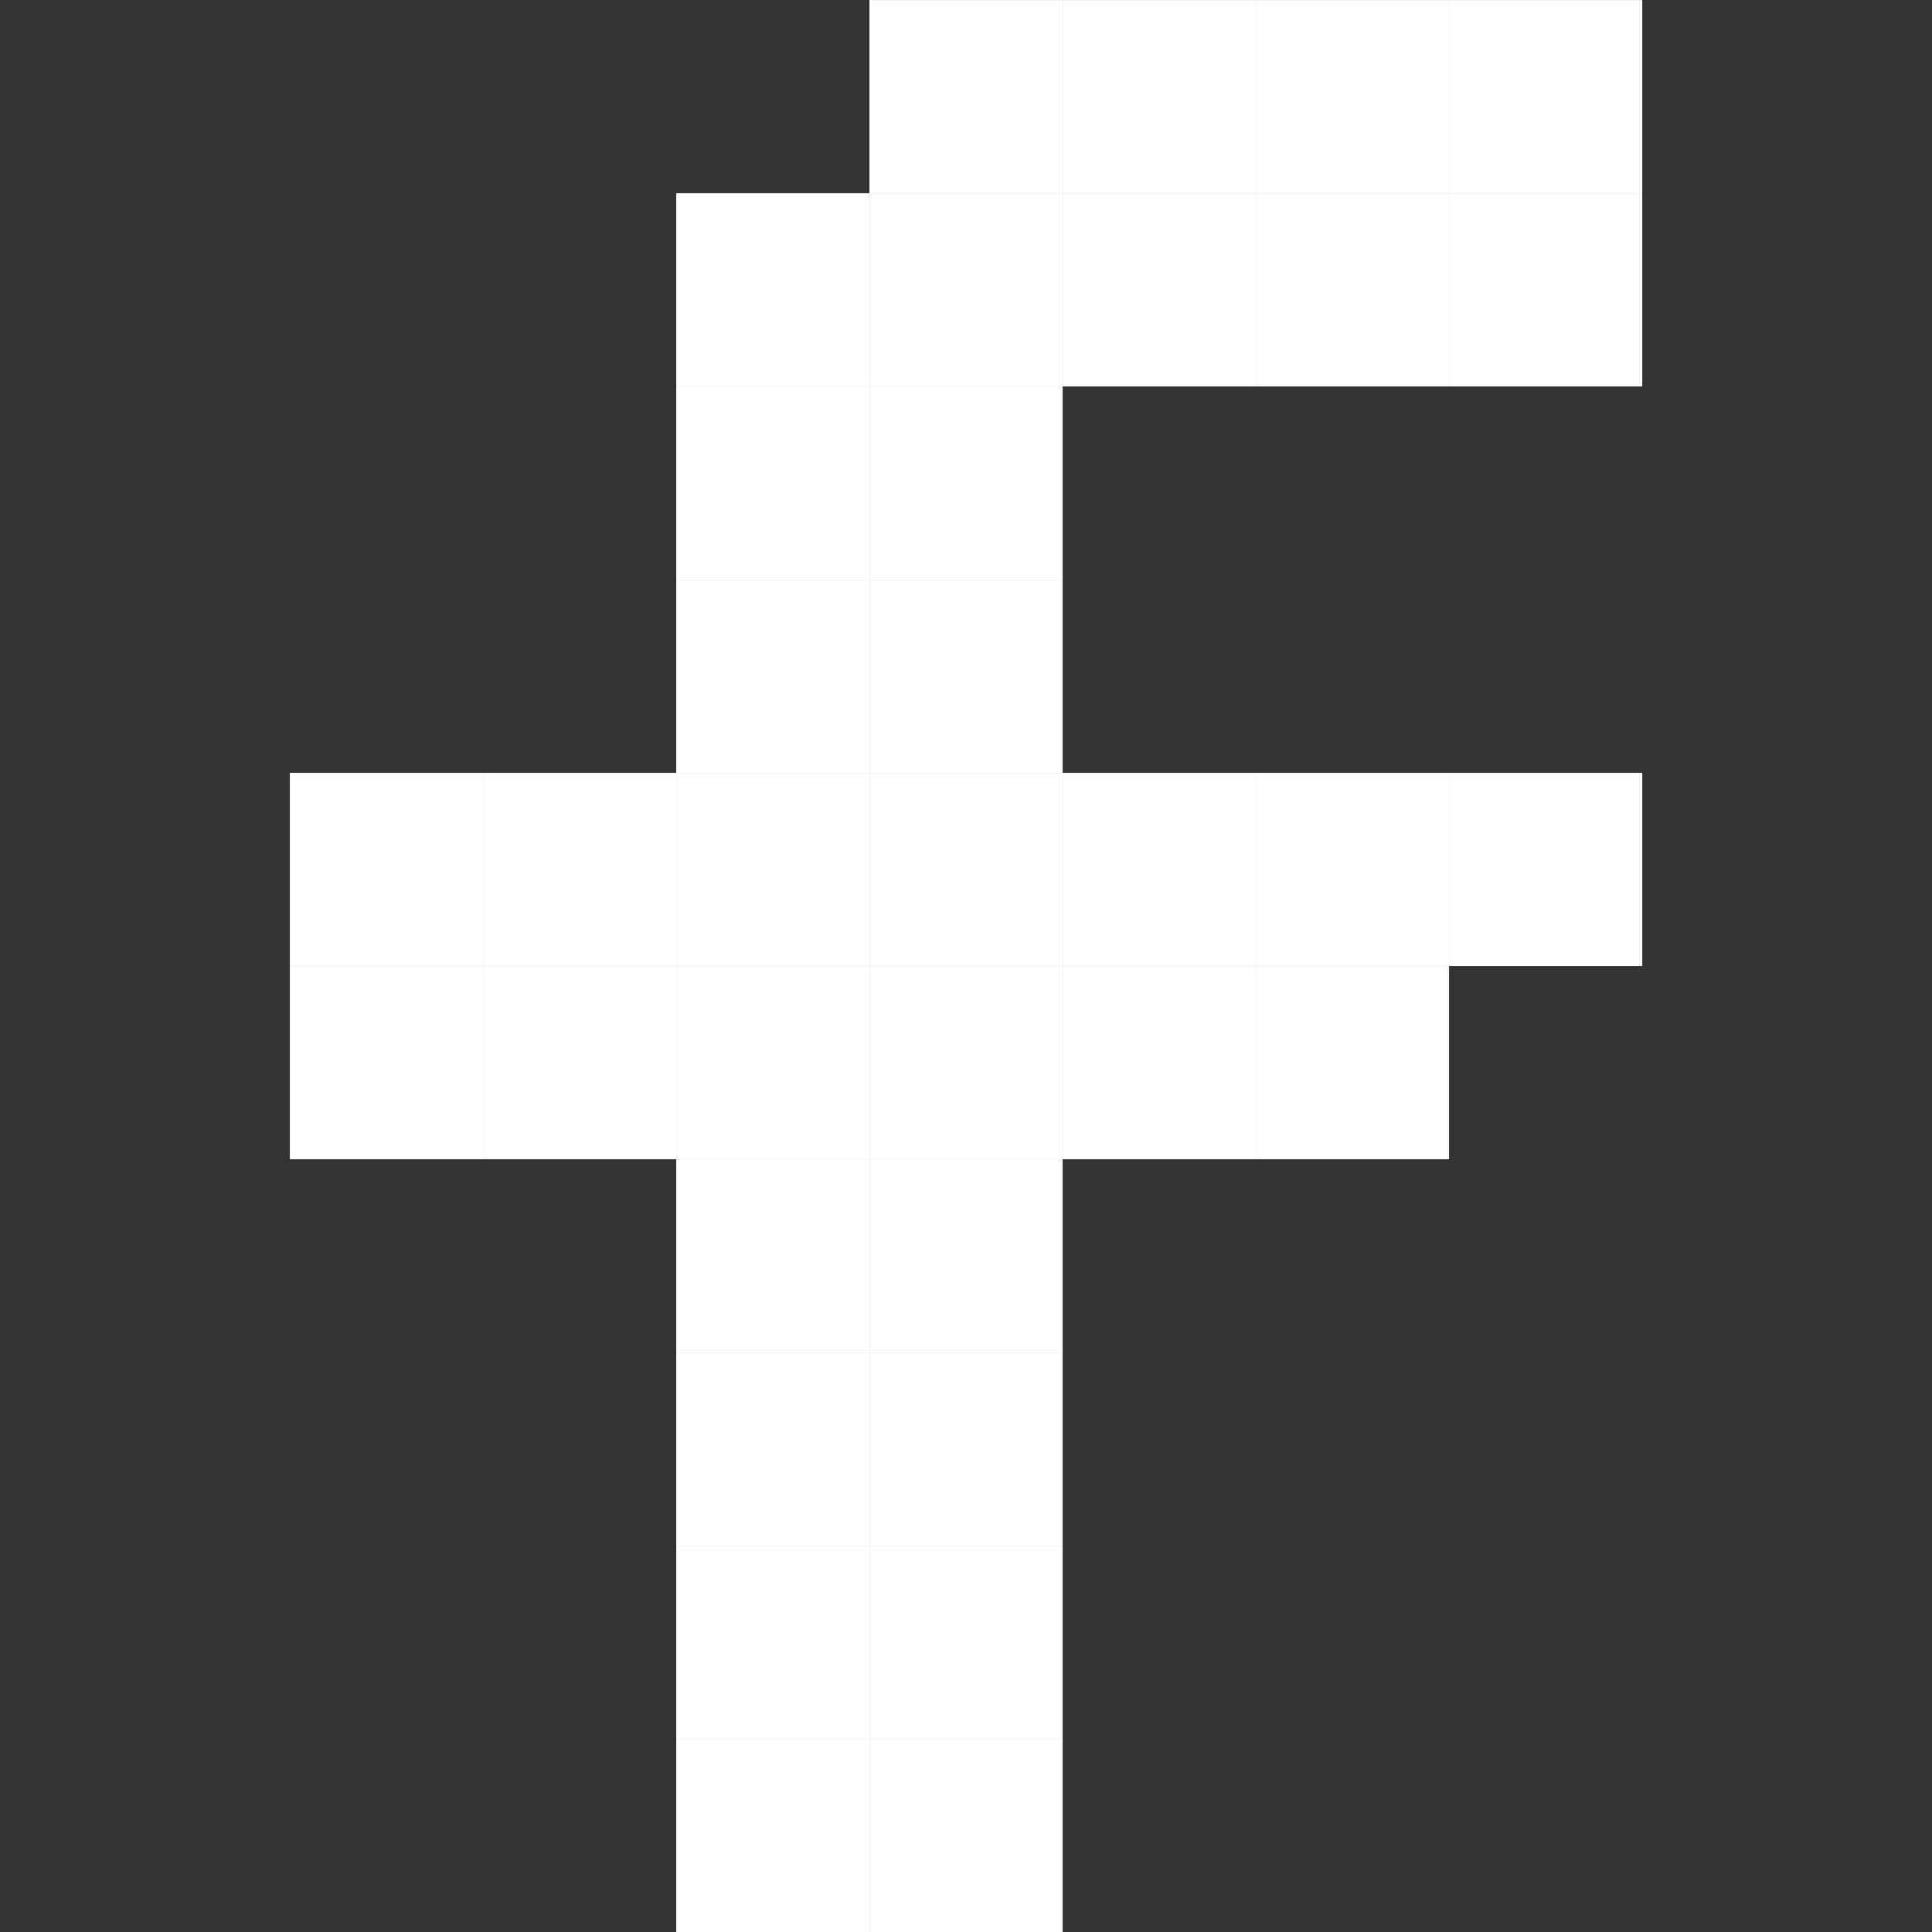
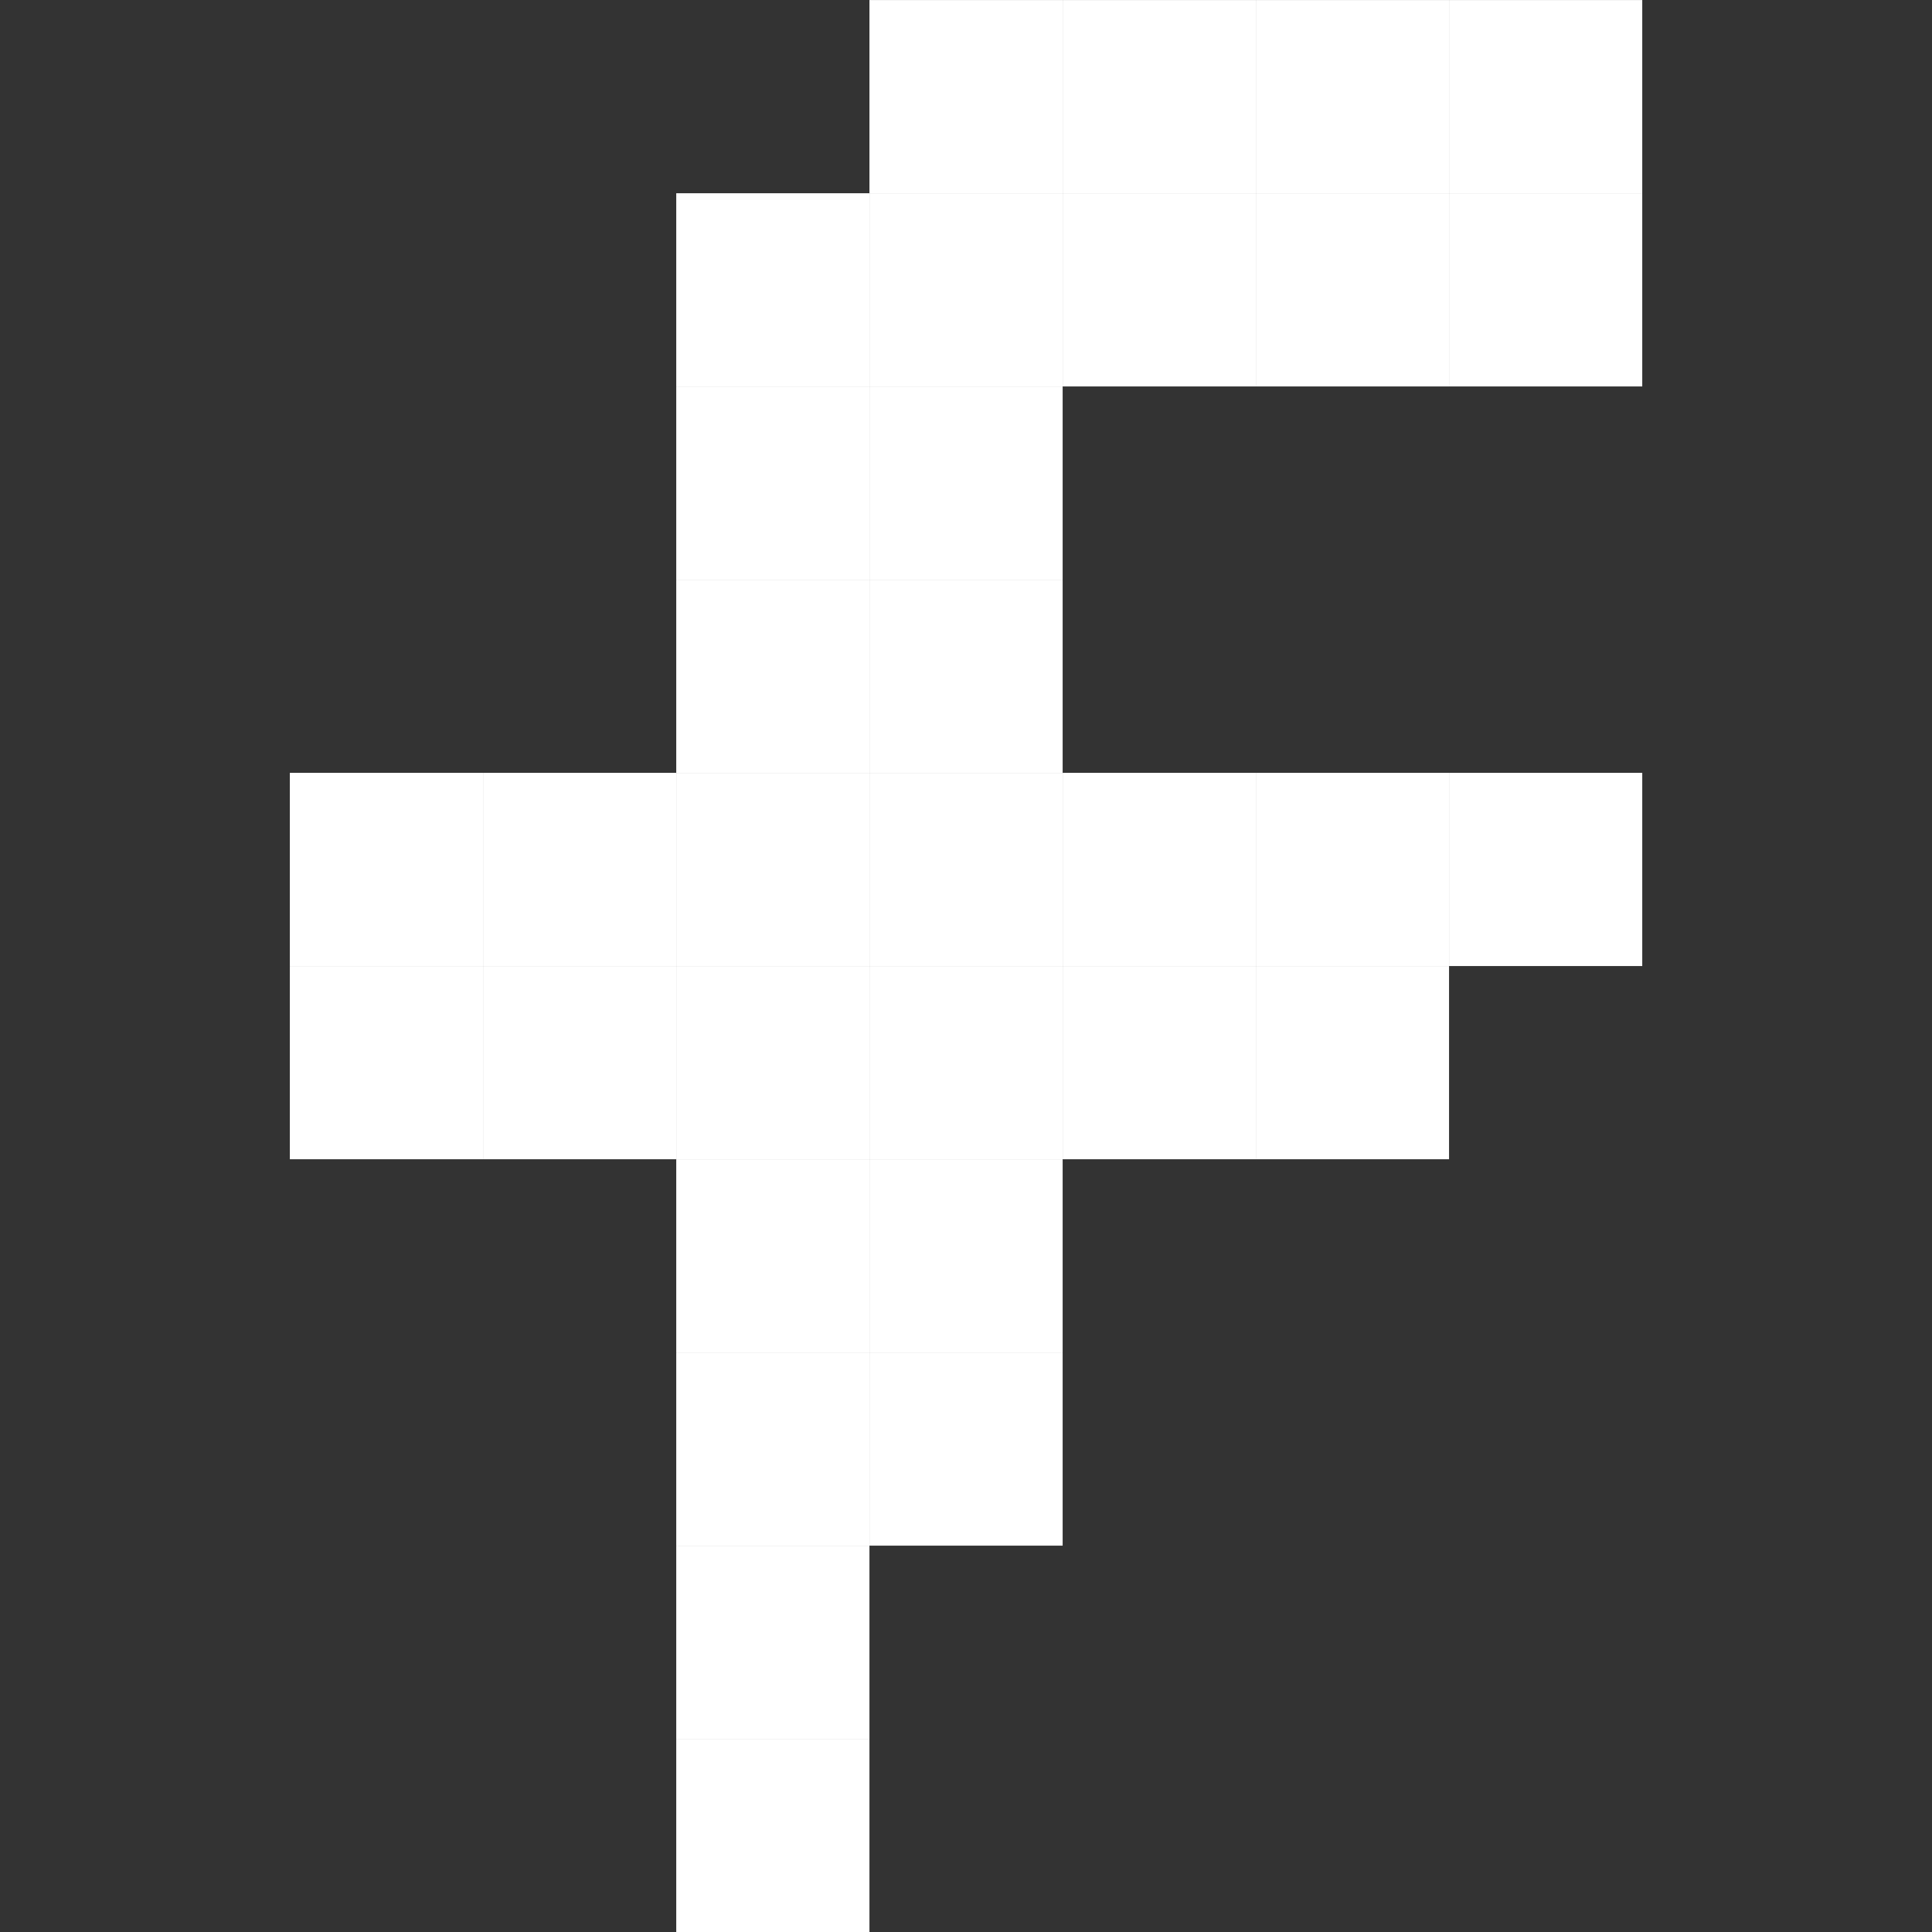
<svg xmlns="http://www.w3.org/2000/svg" version="1.1" id="Livello_1" x="0px" y="0px" viewBox="0 0 40 40" style="enable-background:new 0 0 40 40;" xml:space="preserve">
  <rect x="0" y="0" width="40" height="40" fill="#333333" stroke="none" />
  <style type="text/css">
	.st0{fill:#FFFFFF;}
	.st1{fill:none;}
</style>
  <g id="Raggruppa_99" transform="translate(3868 110)">
    <g id="Raggruppa_94" transform="translate(-5336.399 -160.497)">
      <g id="Raggruppa_83" transform="translate(1462.4 62.498)">
        <rect id="Rettangolo_516" x="36" y="4" class="st0" width="4" height="4" />
        <rect id="Rettangolo_483" x="24" y="-12" class="st0" width="4" height="4" />
        <rect id="Rettangolo_523" x="24" y="-8" class="st0" width="4" height="4" />
        <rect id="Rettangolo_484" x="28" y="-12" class="st0" width="4" height="4" />
        <rect id="Rettangolo_524" x="28" y="-8" class="st0" width="4" height="4" />
        <rect id="Rettangolo_490" x="32" y="-12" class="st0" width="4" height="4" />
        <rect id="Rettangolo_525" x="32" y="-8" class="st0" width="4" height="4" />
        <rect id="Rettangolo_491" x="36" y="-12" class="st0" width="4" height="4" />
        <rect id="Rettangolo_526" x="36" y="-8" class="st0" width="4" height="4" />
        <rect id="Rettangolo_496" x="24" y="12" class="st0" width="4" height="4" />
        <rect id="Rettangolo_511" x="24" y="8" class="st0" width="4" height="4" />
        <rect id="Rettangolo_520" x="16" y="8" class="st0" width="4" height="4" />
        <rect id="Rettangolo_495" x="20" y="12" class="st0" width="4" height="4" />
        <rect id="Rettangolo_510" x="20" y="8" class="st0" width="4" height="4" />
        <rect id="Rettangolo_519" x="12" y="8" class="st0" width="4" height="4" />
        <rect id="Rettangolo_513" x="28" y="8" class="st0" width="4" height="4" />
        <rect id="Rettangolo_514" x="28" y="4" class="st0" width="4" height="4" />
        <rect id="Rettangolo_517" x="20" y="4" class="st0" width="4" height="4" />
        <rect id="Rettangolo_527" x="20" y="0" class="st0" width="4" height="4" />
        <rect id="Rettangolo_529" x="20" y="-4" class="st0" width="4" height="4" />
        <rect id="Rettangolo_531" x="20" y="-8" class="st0" width="4" height="4" />
        <rect id="Rettangolo_522" x="12" y="4" class="st0" width="4" height="4" />
        <rect id="Rettangolo_512" x="32" y="8" class="st0" width="4" height="4" />
        <rect id="Rettangolo_515" x="32" y="4" class="st0" width="4" height="4" />
        <rect id="Rettangolo_518" x="24" y="4" class="st0" width="4" height="4" />
        <rect id="Rettangolo_528" x="24" y="0" class="st0" width="4" height="4" />
        <rect id="Rettangolo_530" x="24" y="-4" class="st0" width="4" height="4" />
        <rect id="Rettangolo_521" x="16" y="4" class="st0" width="4" height="4" />
        <rect id="Rettangolo_68" x="24" y="16" class="st0" width="4" height="4" />
        <rect id="Rettangolo_498" x="20" y="16" class="st0" width="4" height="4" />
        <rect id="Rettangolo_499" x="20" y="20" class="st0" width="4" height="4" />
        <rect id="Rettangolo_568" x="20" y="24" class="st0" width="4" height="4" />
-         <rect id="Rettangolo_76" x="24" y="20" class="st0" width="4" height="4" />
-         <rect id="Rettangolo_567" x="24" y="24" class="st0" width="4" height="4" />
      </g>
    </g>
    <rect id="Rettangolo_603" x="-3868" y="-110" class="st1" width="40" height="40" />
  </g>
</svg>